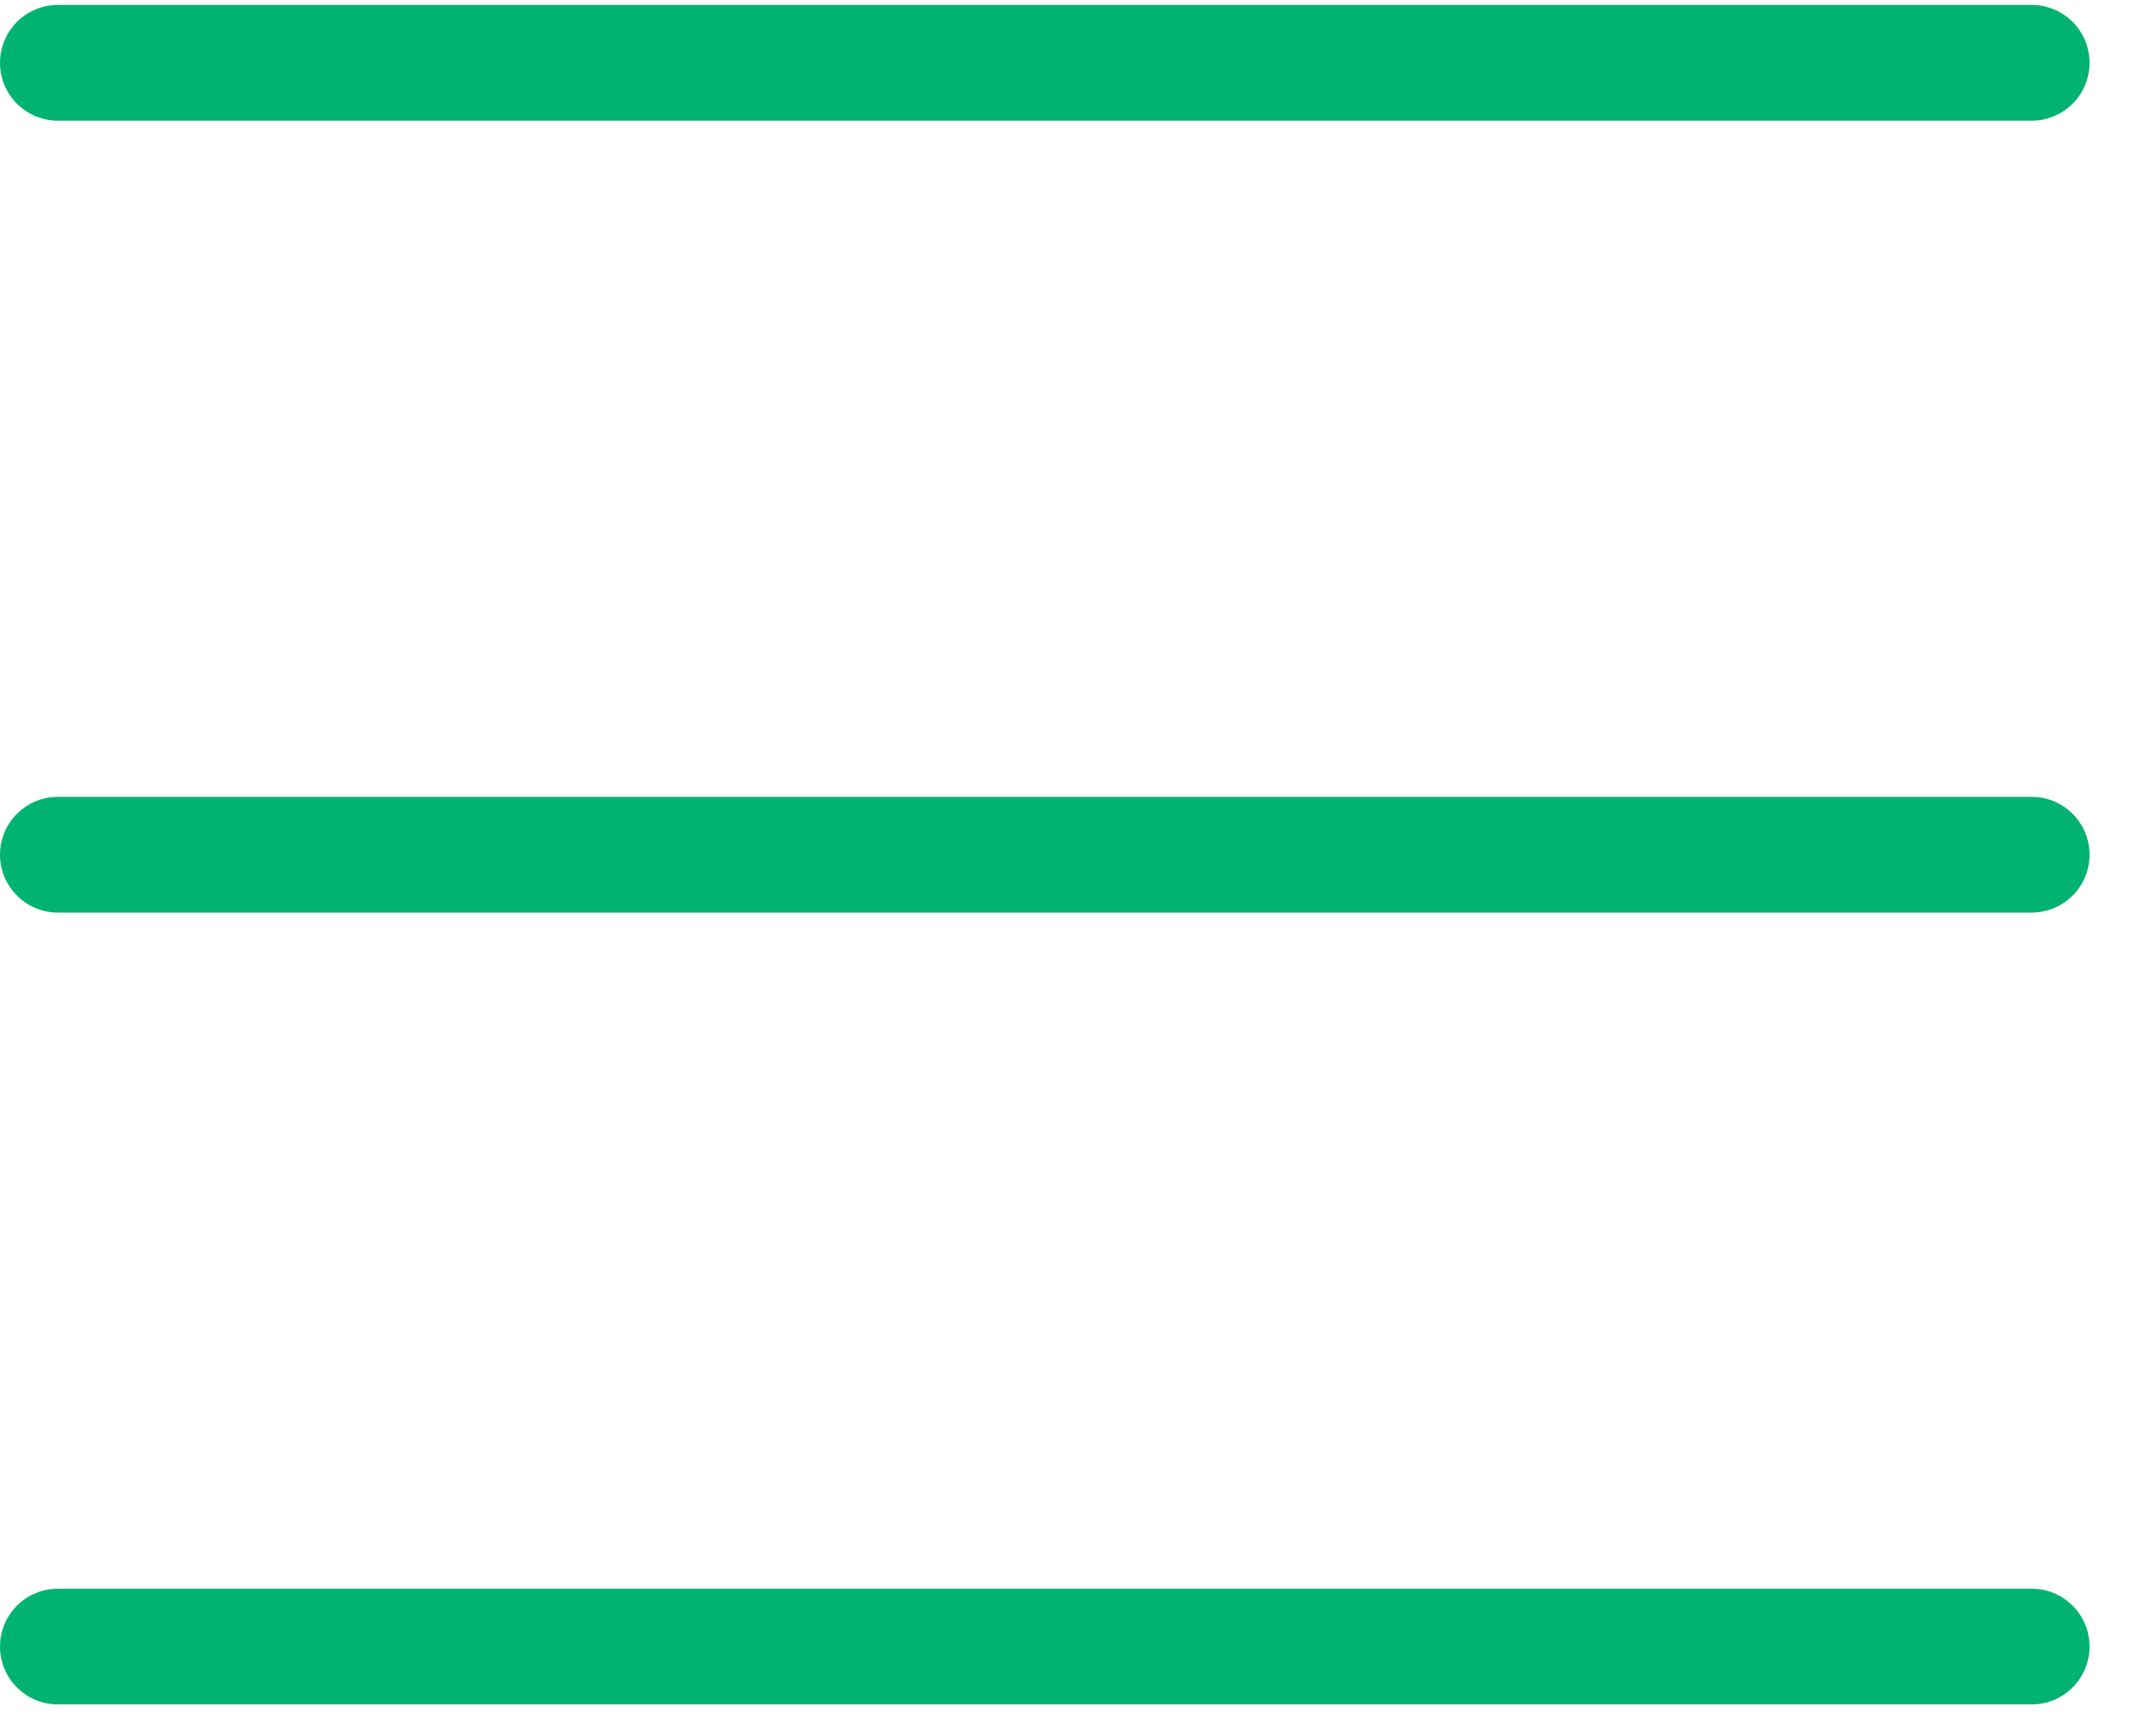
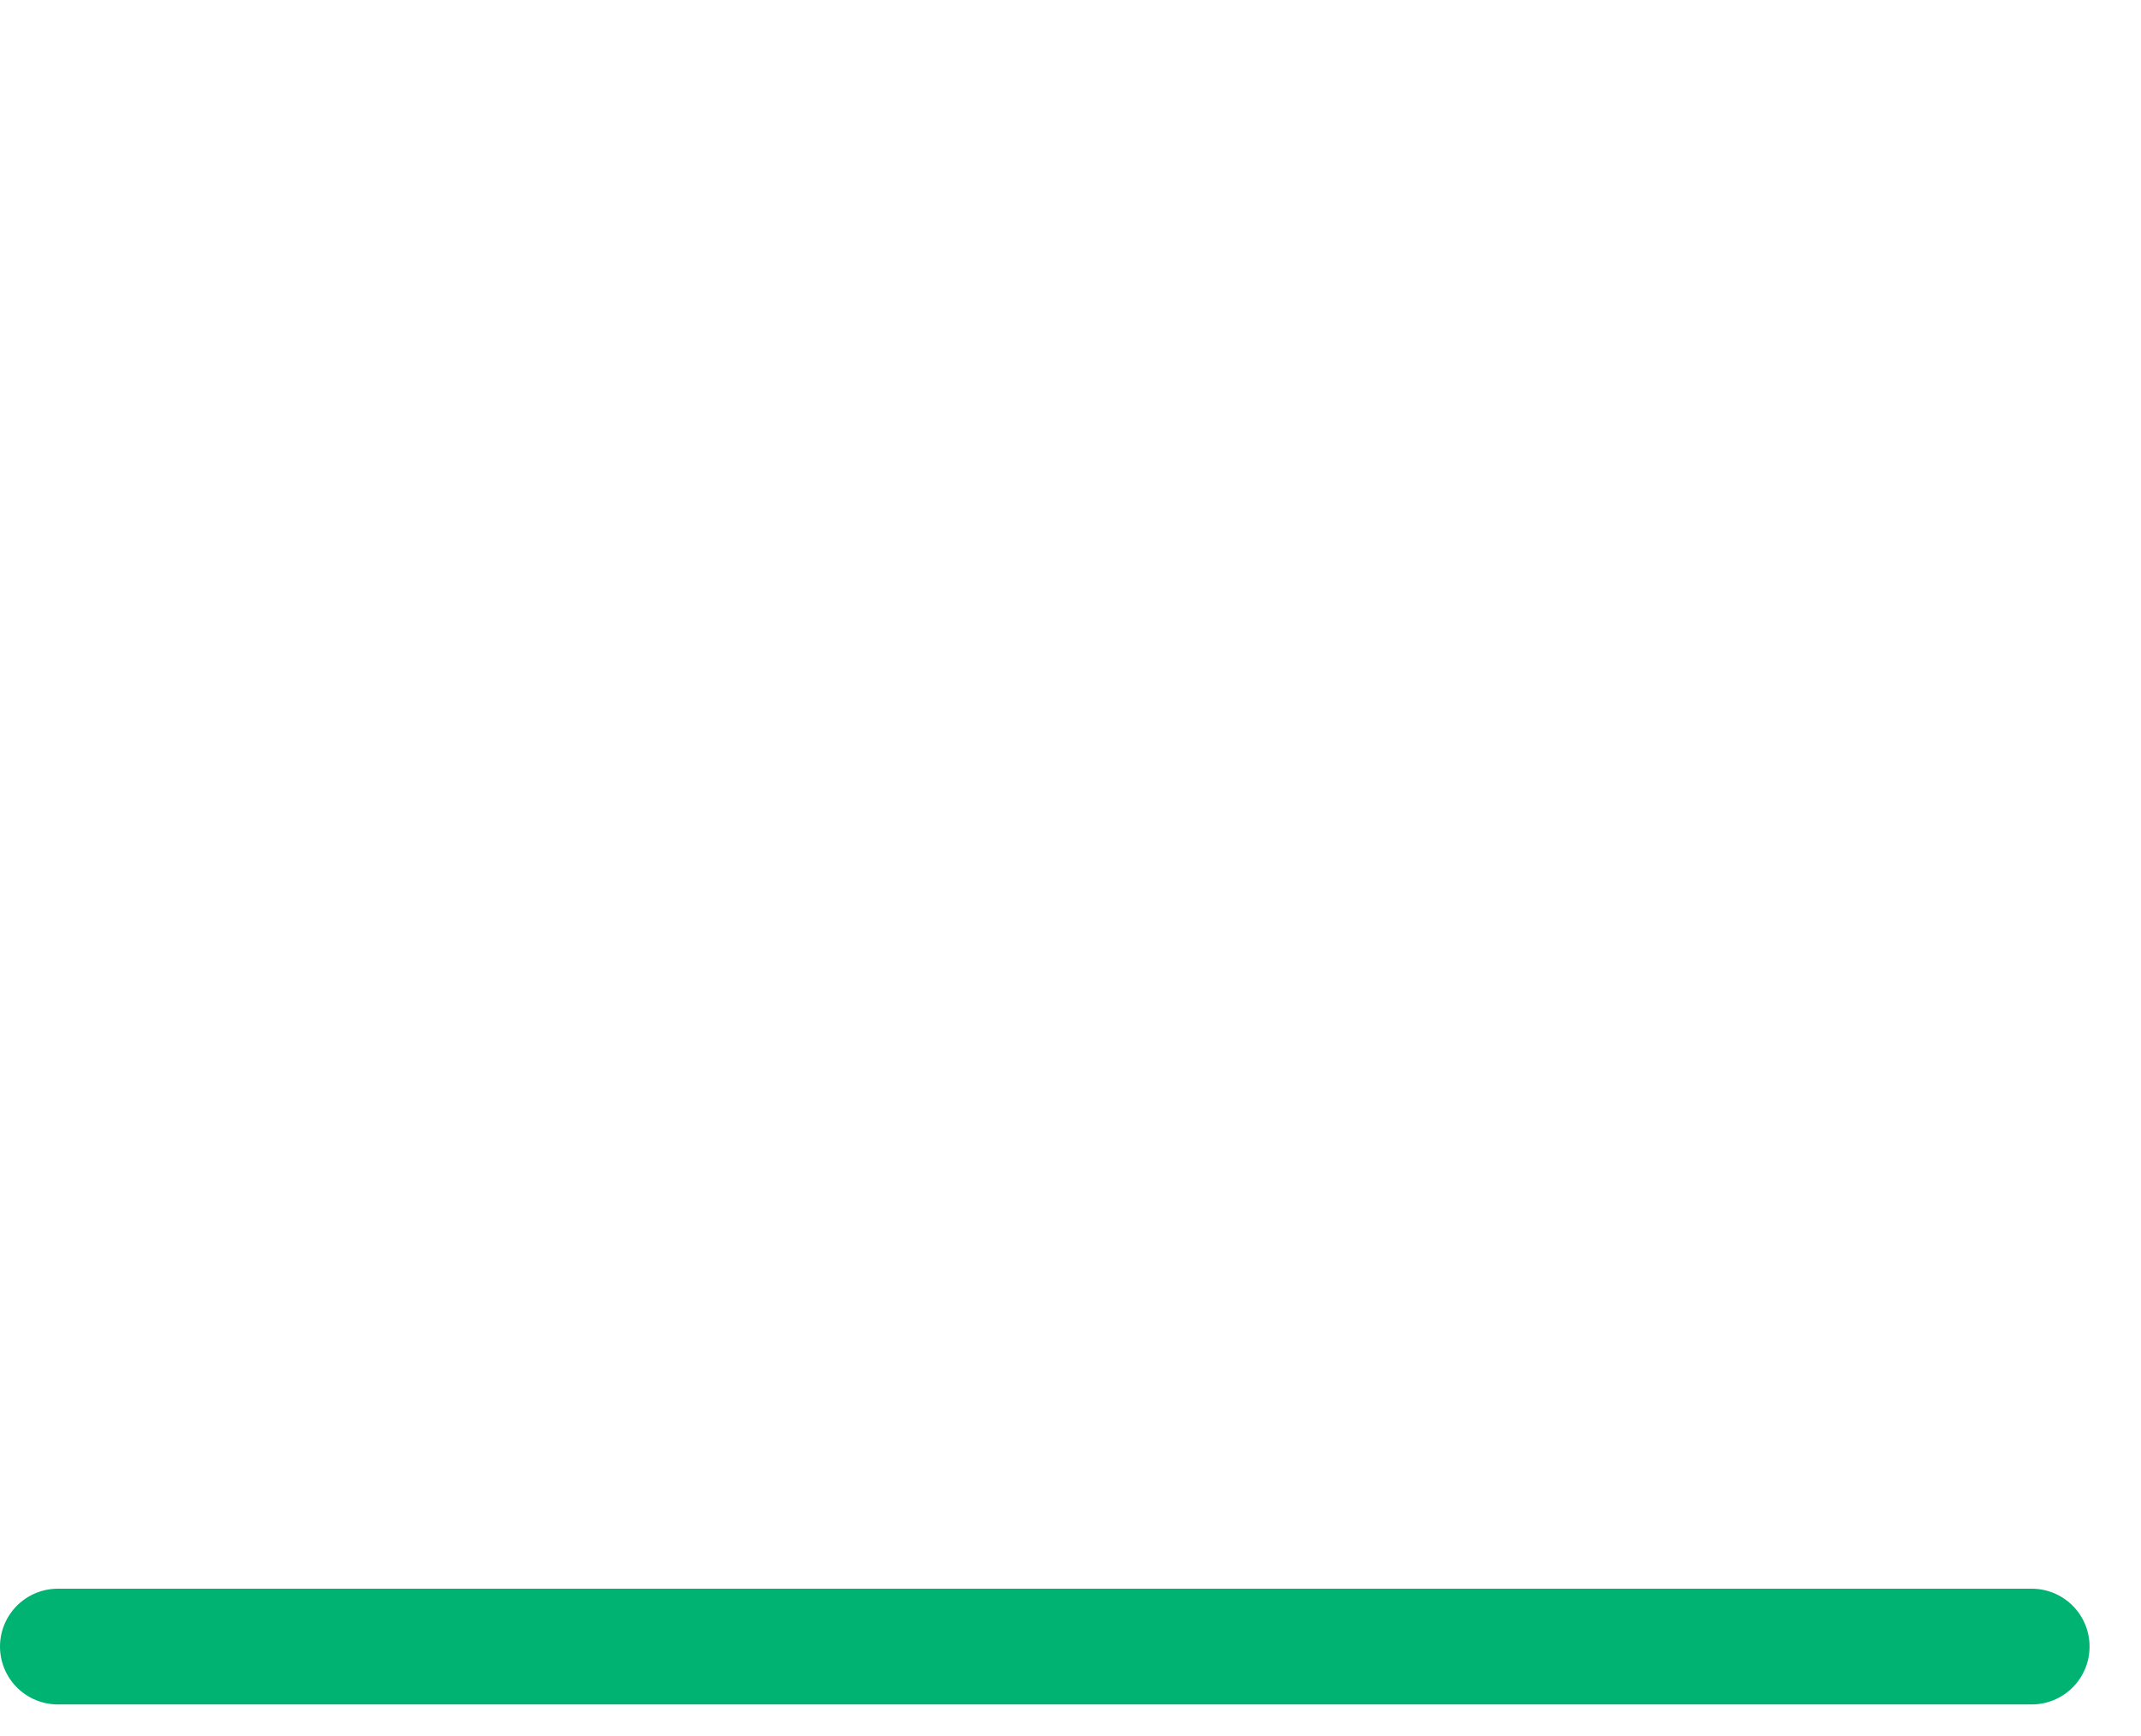
<svg xmlns="http://www.w3.org/2000/svg" width="37" height="30" viewBox="0 0 37 30" fill="none">
-   <path d="M1 1.085H35.111" stroke="#00B372" stroke-width="2" stroke-miterlimit="10" stroke-linecap="round" stroke-linejoin="round" />
-   <path d="M1 14.77H35.111" stroke="#00B372" stroke-width="2" stroke-miterlimit="10" stroke-linecap="round" stroke-linejoin="round" />
  <path d="M1 28.454H35.111" stroke="#00B372" stroke-width="2" stroke-miterlimit="10" stroke-linecap="round" stroke-linejoin="round" />
</svg>